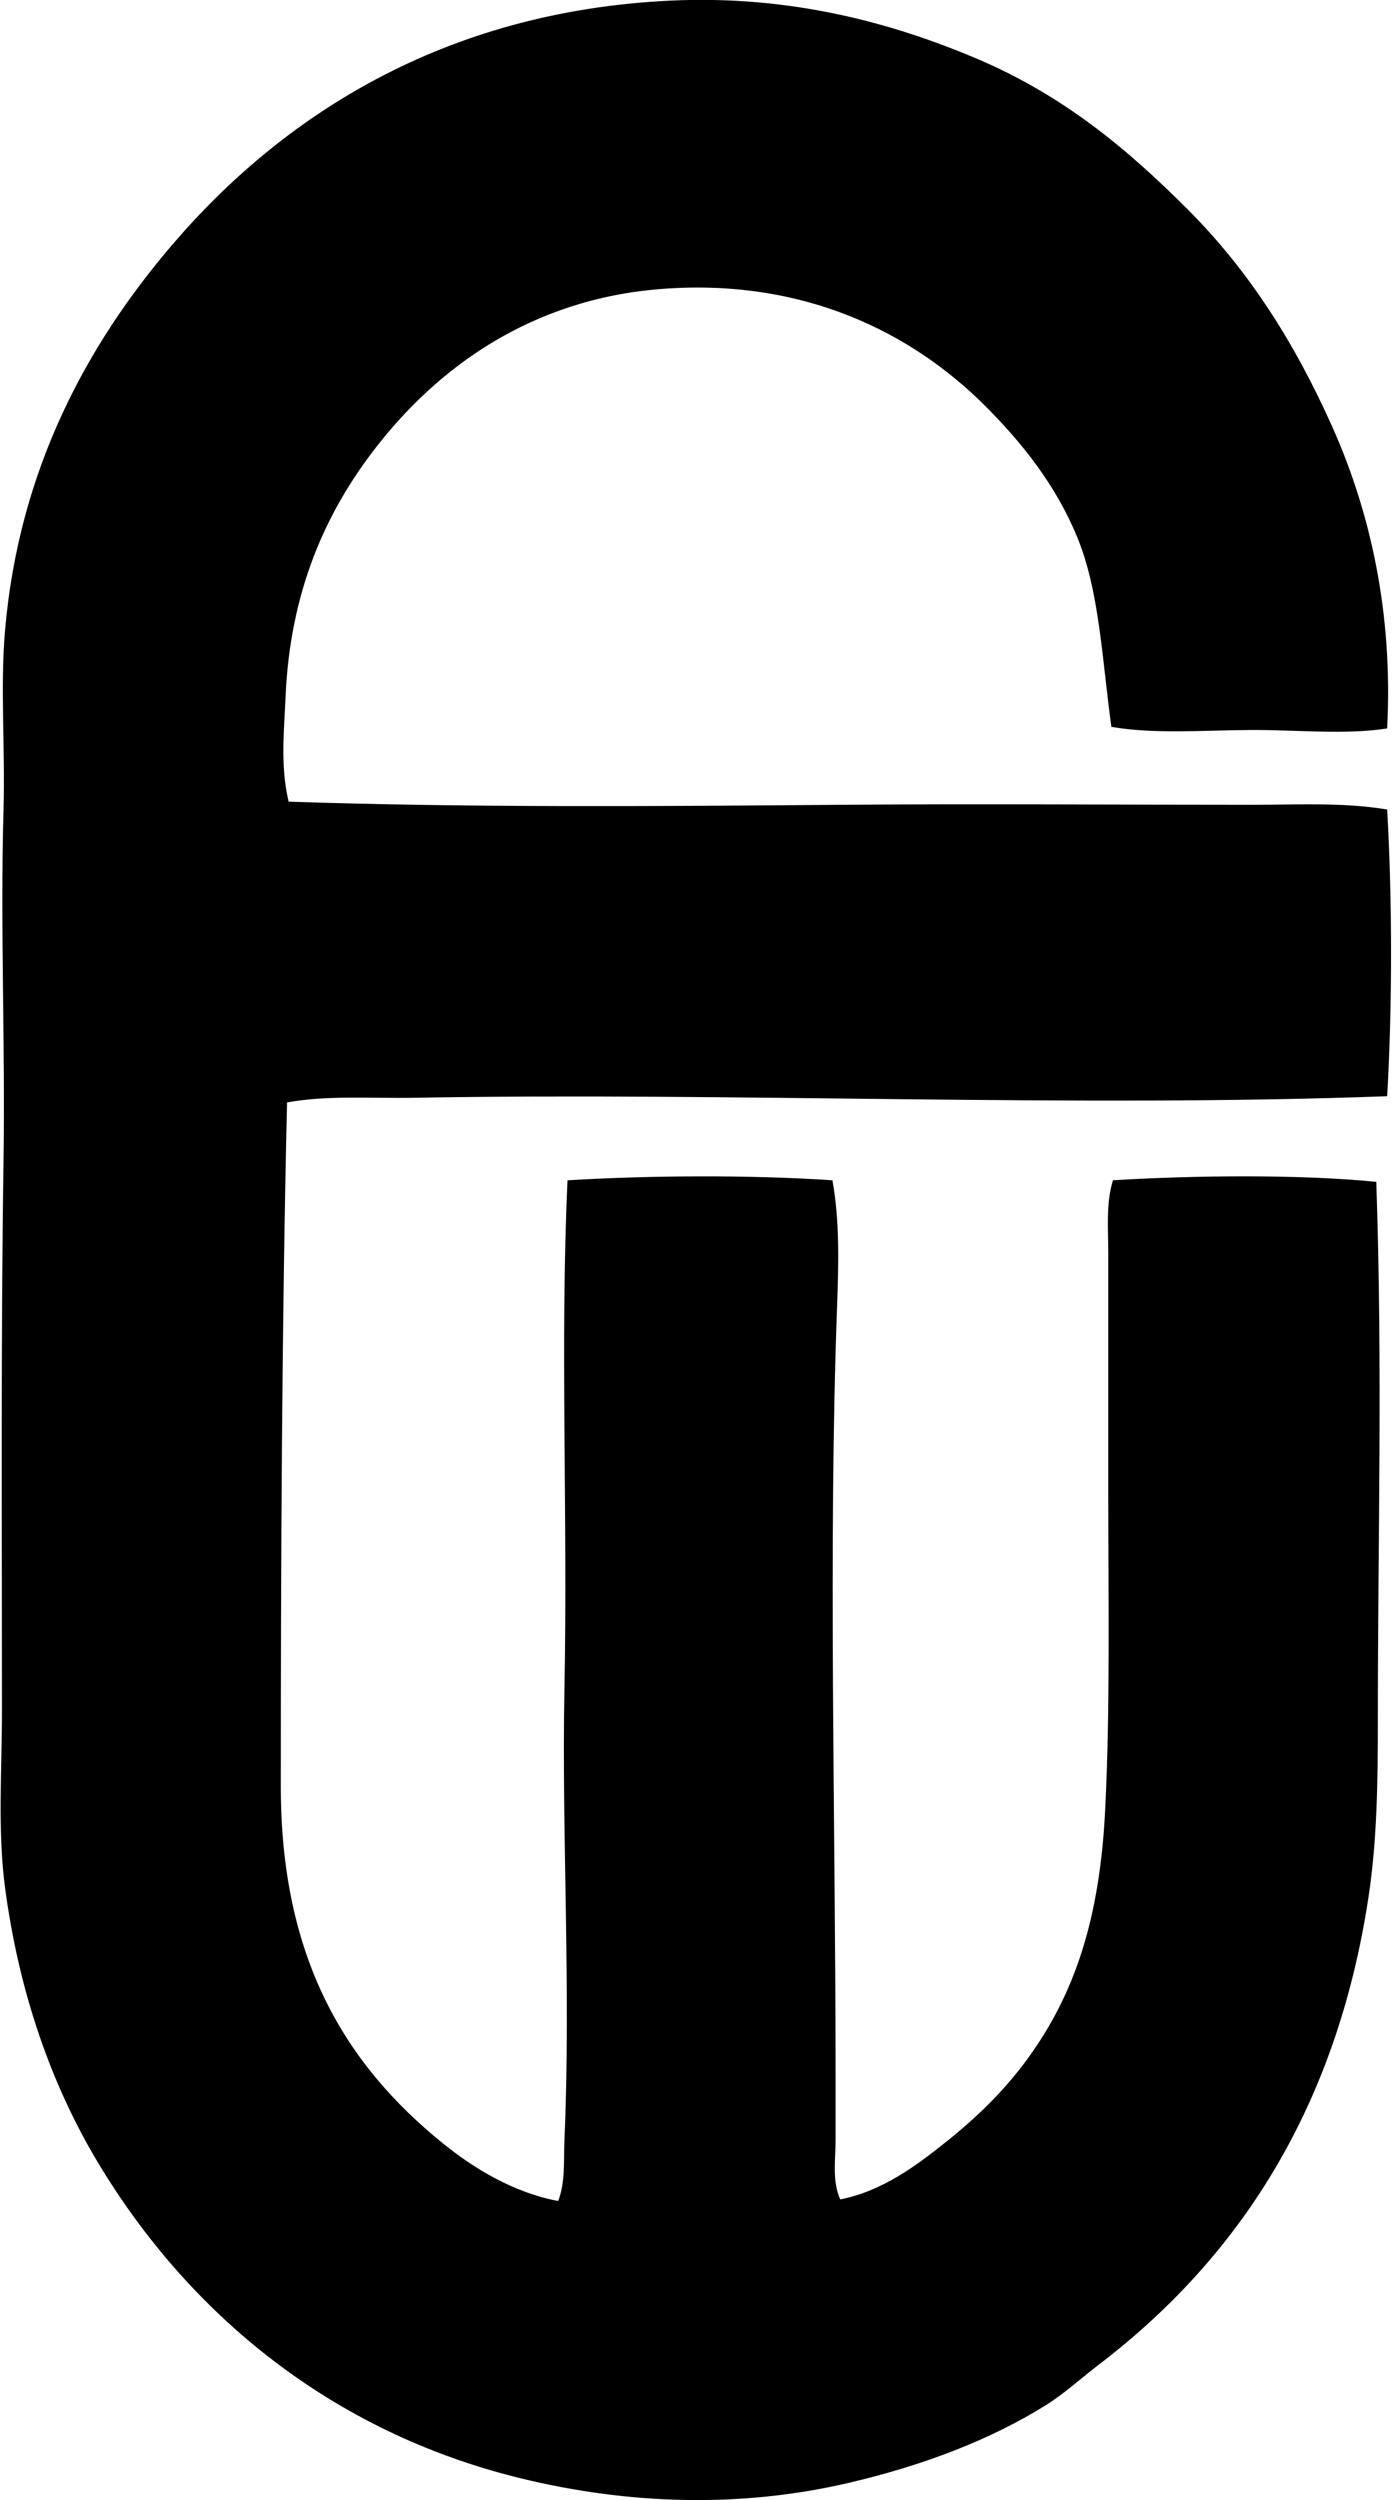
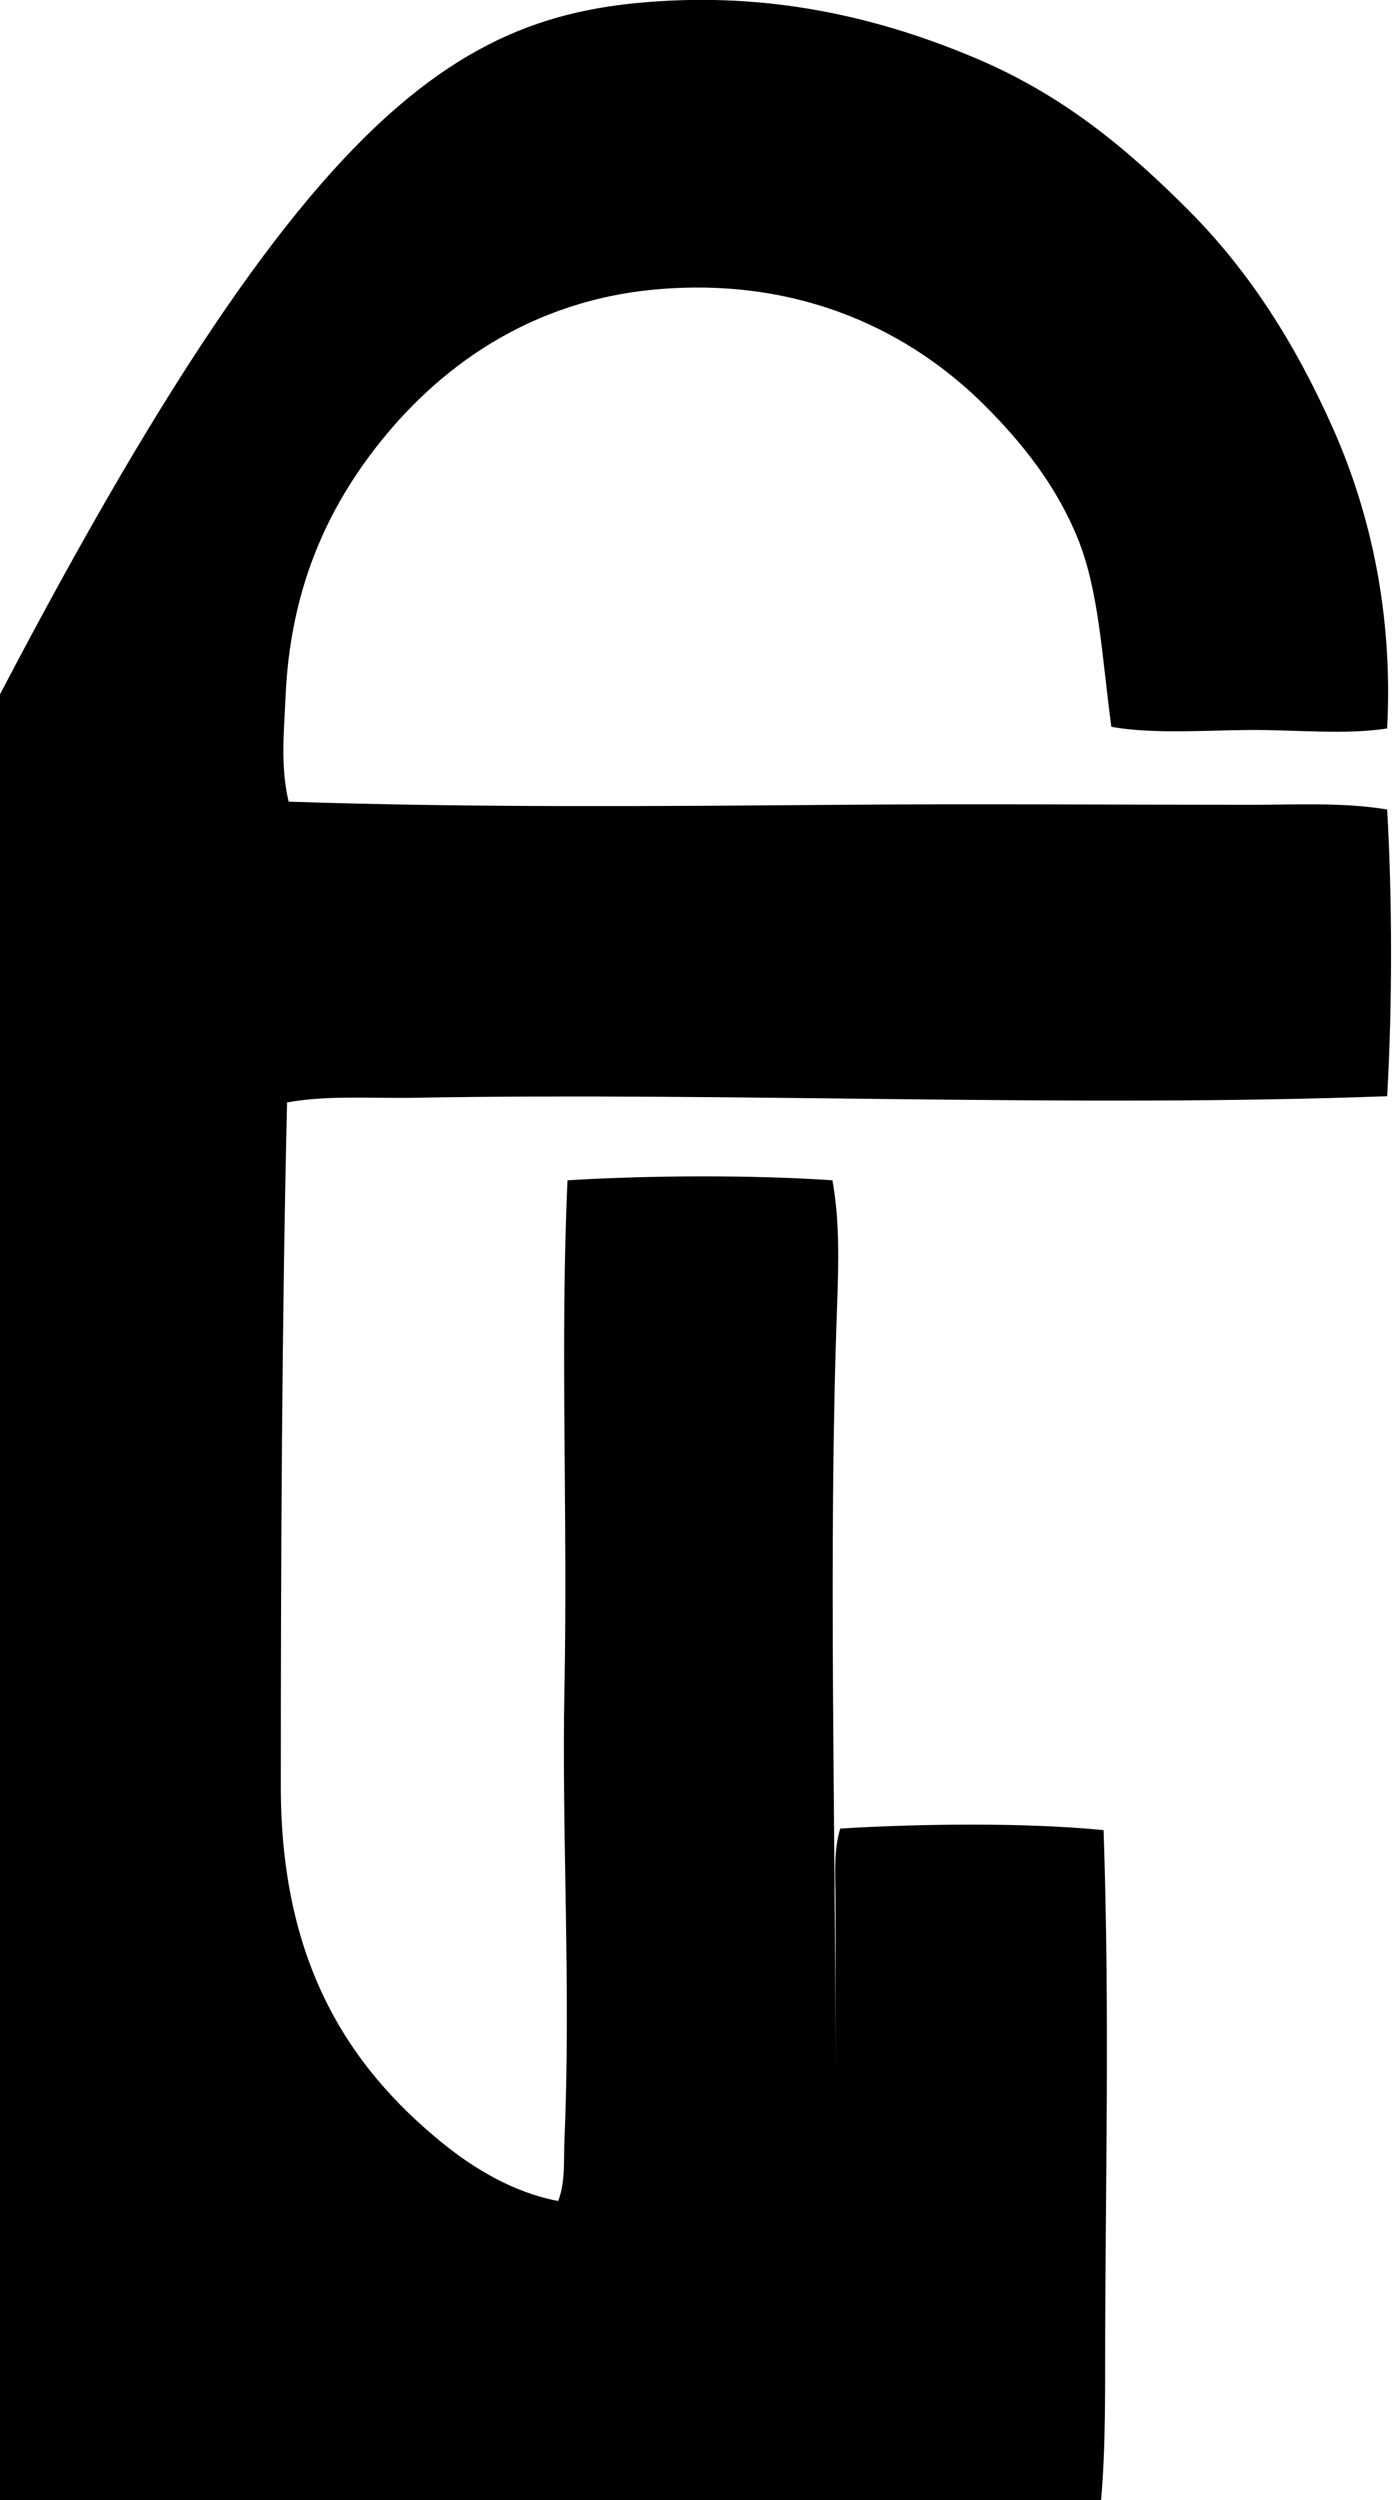
<svg xmlns="http://www.w3.org/2000/svg" width="112" height="200" fill="none" viewBox="0 0 112 200">
-   <path fill="#000" fill-rule="evenodd" d="M110.972 58.272c-3.396.53-7.233.1-10.968.124-3.806.026-7.678.338-11.096-.251-.766-5.672-.975-10.929-2.742-15.206-1.71-4.143-4.401-7.518-7.355-10.471-5.893-5.894-14.564-10.236-25.928-9.35-10.434.813-17.926 6.319-22.936 12.84-3.84 5-6.744 11.266-7.104 19.82-.11 2.618-.429 5.535.249 8.351 14.771.494 29.732.367 44.253.25 10.815-.087 21.66 0 32.784 0 3.636 0 7.297-.211 10.843.376.414 7.068.416 15.866 0 22.936-25.082.93-52.272-.329-77.784.124-3.494.062-6.939-.217-10.223.372-.421 17.759-.5 37.03-.5 54.724 0 13.795 5.189 22.249 12.965 28.546 2.493 2.019 5.653 3.936 9.224 4.613.59-1.531.43-3.248.5-4.862.53-12.043-.225-24.549 0-36.026.276-14.071-.355-27.788.248-40.765 6.724-.403 14.684-.437 21.193 0 .58 3.215.496 6.628.375 9.972-.72 19.52-.124 41.344-.124 61.704v5.113c0 1.582-.29 3.266.375 4.735 3.367-.66 6.103-2.713 8.477-4.611 2.49-1.991 4.647-4.096 6.483-6.607 3.781-5.173 5.796-11.178 6.233-19.947.408-8.177.248-16.866.248-25.429v-19.072c0-1.935-.197-4.017.375-5.86 6.473-.39 14.777-.492 21.066.126.512 15.124.124 28.22.124 43.255 0 4.784-.062 9.429-.747 13.962-2.571 16.999-10.458 28.91-21.566 37.395-1.492 1.141-2.736 2.302-4.238 3.243-4.417 2.765-9.838 4.839-15.832 6.233-8.697 2.019-17.609 1.714-26.179-.375-15.201-3.711-26.554-13.184-33.782-25.181-3.732-6.194-6.357-13.618-7.479-22.065-.603-4.543-.248-9.387-.248-14.334 0-14.503-.088-29.683.124-43.63.147-9.592-.264-18.933 0-28.173.145-5.001-.27-9.91.124-14.461 1.117-12.925 6.62-22.92 13.339-30.787C22.518 9.344 35.427.91 53.633.05c9.572-.453 17.7 1.766 24.434 4.611 7.026 2.969 12.141 7.28 16.952 12.093 4.89 4.89 8.57 10.678 11.593 17.453 3 6.737 4.844 14.831 4.36 24.064Z" clip-rule="evenodd" />
+   <path fill="#000" fill-rule="evenodd" d="M110.972 58.272c-3.396.53-7.233.1-10.968.124-3.806.026-7.678.338-11.096-.251-.766-5.672-.975-10.929-2.742-15.206-1.71-4.143-4.401-7.518-7.355-10.471-5.893-5.894-14.564-10.236-25.928-9.35-10.434.813-17.926 6.319-22.936 12.84-3.84 5-6.744 11.266-7.104 19.82-.11 2.618-.429 5.535.249 8.351 14.771.494 29.732.367 44.253.25 10.815-.087 21.66 0 32.784 0 3.636 0 7.297-.211 10.843.376.414 7.068.416 15.866 0 22.936-25.082.93-52.272-.329-77.784.124-3.494.062-6.939-.217-10.223.372-.421 17.759-.5 37.03-.5 54.724 0 13.795 5.189 22.249 12.965 28.546 2.493 2.019 5.653 3.936 9.224 4.613.59-1.531.43-3.248.5-4.862.53-12.043-.225-24.549 0-36.026.276-14.071-.355-27.788.248-40.765 6.724-.403 14.684-.437 21.193 0 .58 3.215.496 6.628.375 9.972-.72 19.52-.124 41.344-.124 61.704v5.113v-19.072c0-1.935-.197-4.017.375-5.86 6.473-.39 14.777-.492 21.066.126.512 15.124.124 28.22.124 43.255 0 4.784-.062 9.429-.747 13.962-2.571 16.999-10.458 28.91-21.566 37.395-1.492 1.141-2.736 2.302-4.238 3.243-4.417 2.765-9.838 4.839-15.832 6.233-8.697 2.019-17.609 1.714-26.179-.375-15.201-3.711-26.554-13.184-33.782-25.181-3.732-6.194-6.357-13.618-7.479-22.065-.603-4.543-.248-9.387-.248-14.334 0-14.503-.088-29.683.124-43.63.147-9.592-.264-18.933 0-28.173.145-5.001-.27-9.91.124-14.461 1.117-12.925 6.62-22.92 13.339-30.787C22.518 9.344 35.427.91 53.633.05c9.572-.453 17.7 1.766 24.434 4.611 7.026 2.969 12.141 7.28 16.952 12.093 4.89 4.89 8.57 10.678 11.593 17.453 3 6.737 4.844 14.831 4.36 24.064Z" clip-rule="evenodd" />
</svg>